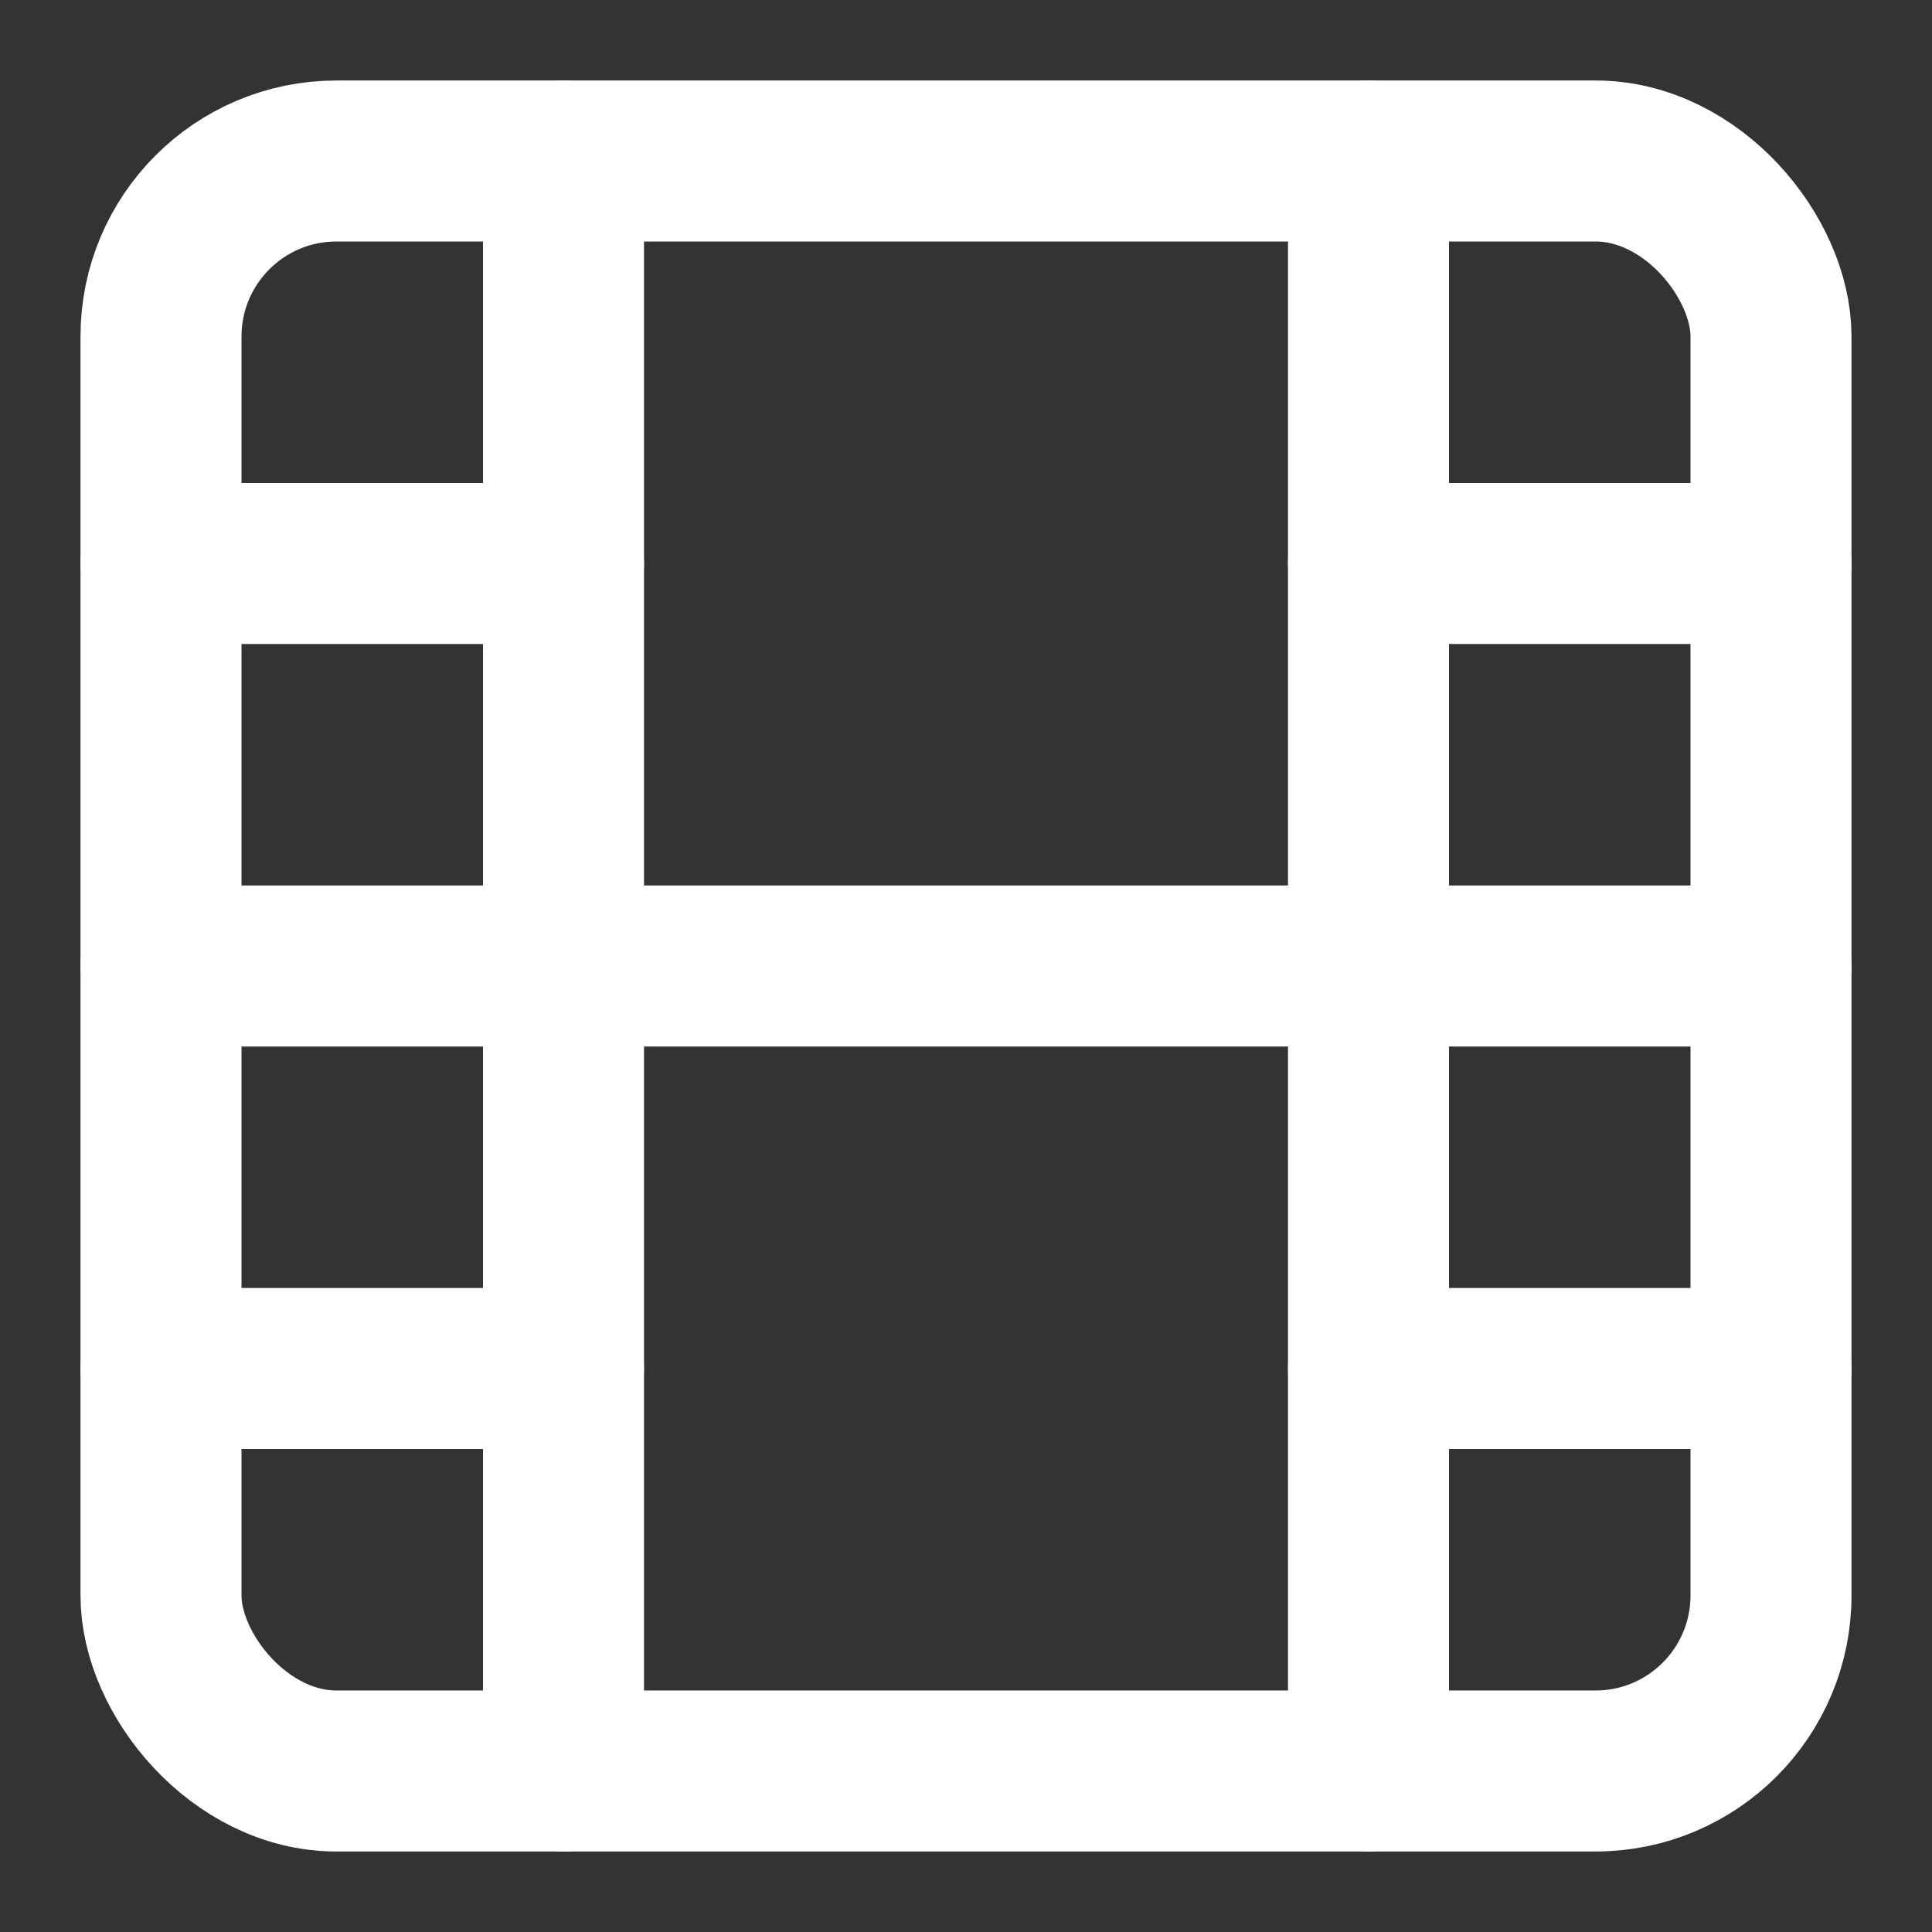
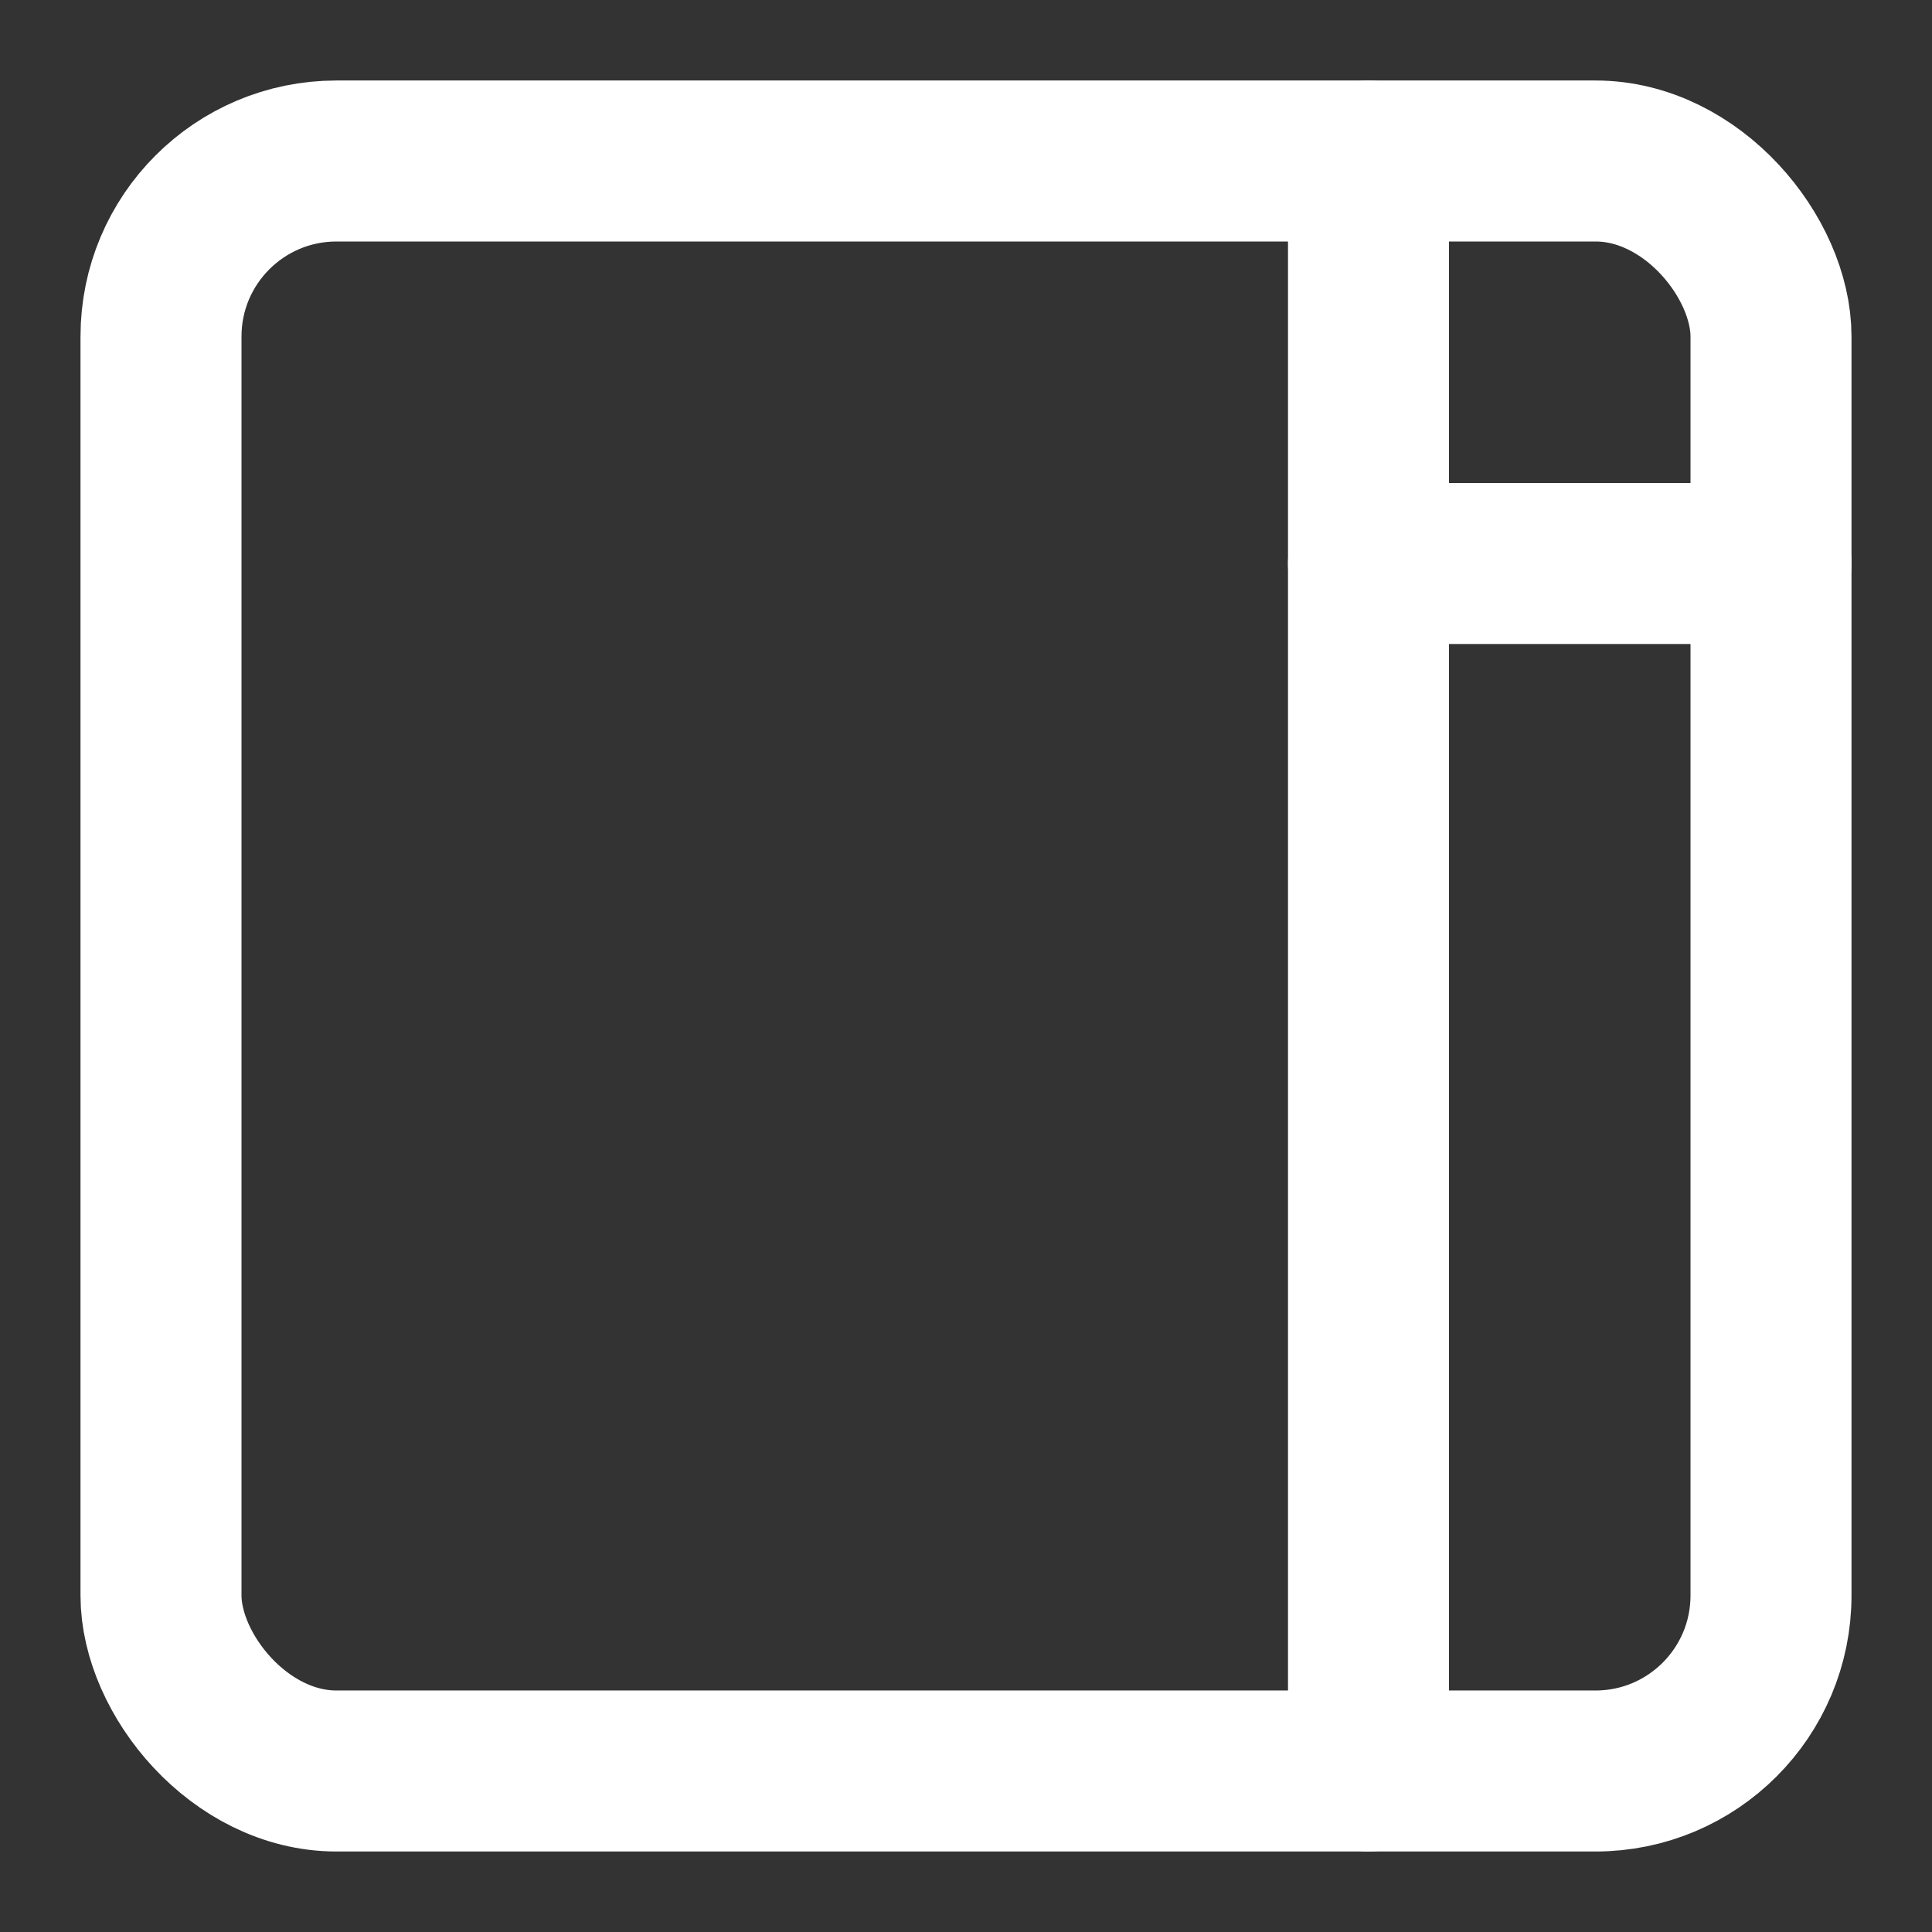
<svg xmlns="http://www.w3.org/2000/svg" xmlns:ns1="http://sodipodi.sourceforge.net/DTD/sodipodi-0.dtd" xmlns:ns2="http://www.inkscape.org/namespaces/inkscape" width="24" height="24" viewBox="0 0 24 24" fill="none" stroke="currentColor" stroke-width="2" stroke-linecap="round" stroke-linejoin="round" version="1.1" id="svg18" ns1:docname="film.svg" ns2:version="1.1.1 (3bf5ae0d25, 2021-09-20)">
  <rect x="0" y="0" width="24" height="24" fill="#333333" stroke="none" />
  <defs id="defs22" />
  <ns1:namedview id="namedview20" pagecolor="#ffffff" bordercolor="#666666" borderopacity="1.0" ns2:pageshadow="2" ns2:pageopacity="0.0" ns2:pagecheckerboard="0" showgrid="false" ns2:zoom="26.25" ns2:cx="12.019048" ns2:cy="12" ns2:window-width="1920" ns2:window-height="992" ns2:window-x="1600" ns2:window-y="24" ns2:window-maximized="1" ns2:current-layer="svg18" />
  <rect x="2" y="2" width="20" height="20" rx="2.18" ry="2.18" id="rect2" style="stroke:#ffffff" />
-   <line x1="7" y1="2" x2="7" y2="22" id="line4" style="stroke:#ffffff" />
  <line x1="17" y1="2" x2="17" y2="22" id="line6" style="stroke:#ffffff" />
-   <line x1="2" y1="12" x2="22" y2="12" id="line8" style="stroke:#ffffff" />
-   <line x1="2" y1="7" x2="7" y2="7" id="line10" style="stroke:#ffffff" />
-   <line x1="2" y1="17" x2="7" y2="17" id="line12" style="stroke:#ffffff" />
-   <line x1="17" y1="17" x2="22" y2="17" id="line14" style="stroke:#ffffff" />
  <line x1="17" y1="7" x2="22" y2="7" id="line16" style="stroke:#ffffff" />
</svg>